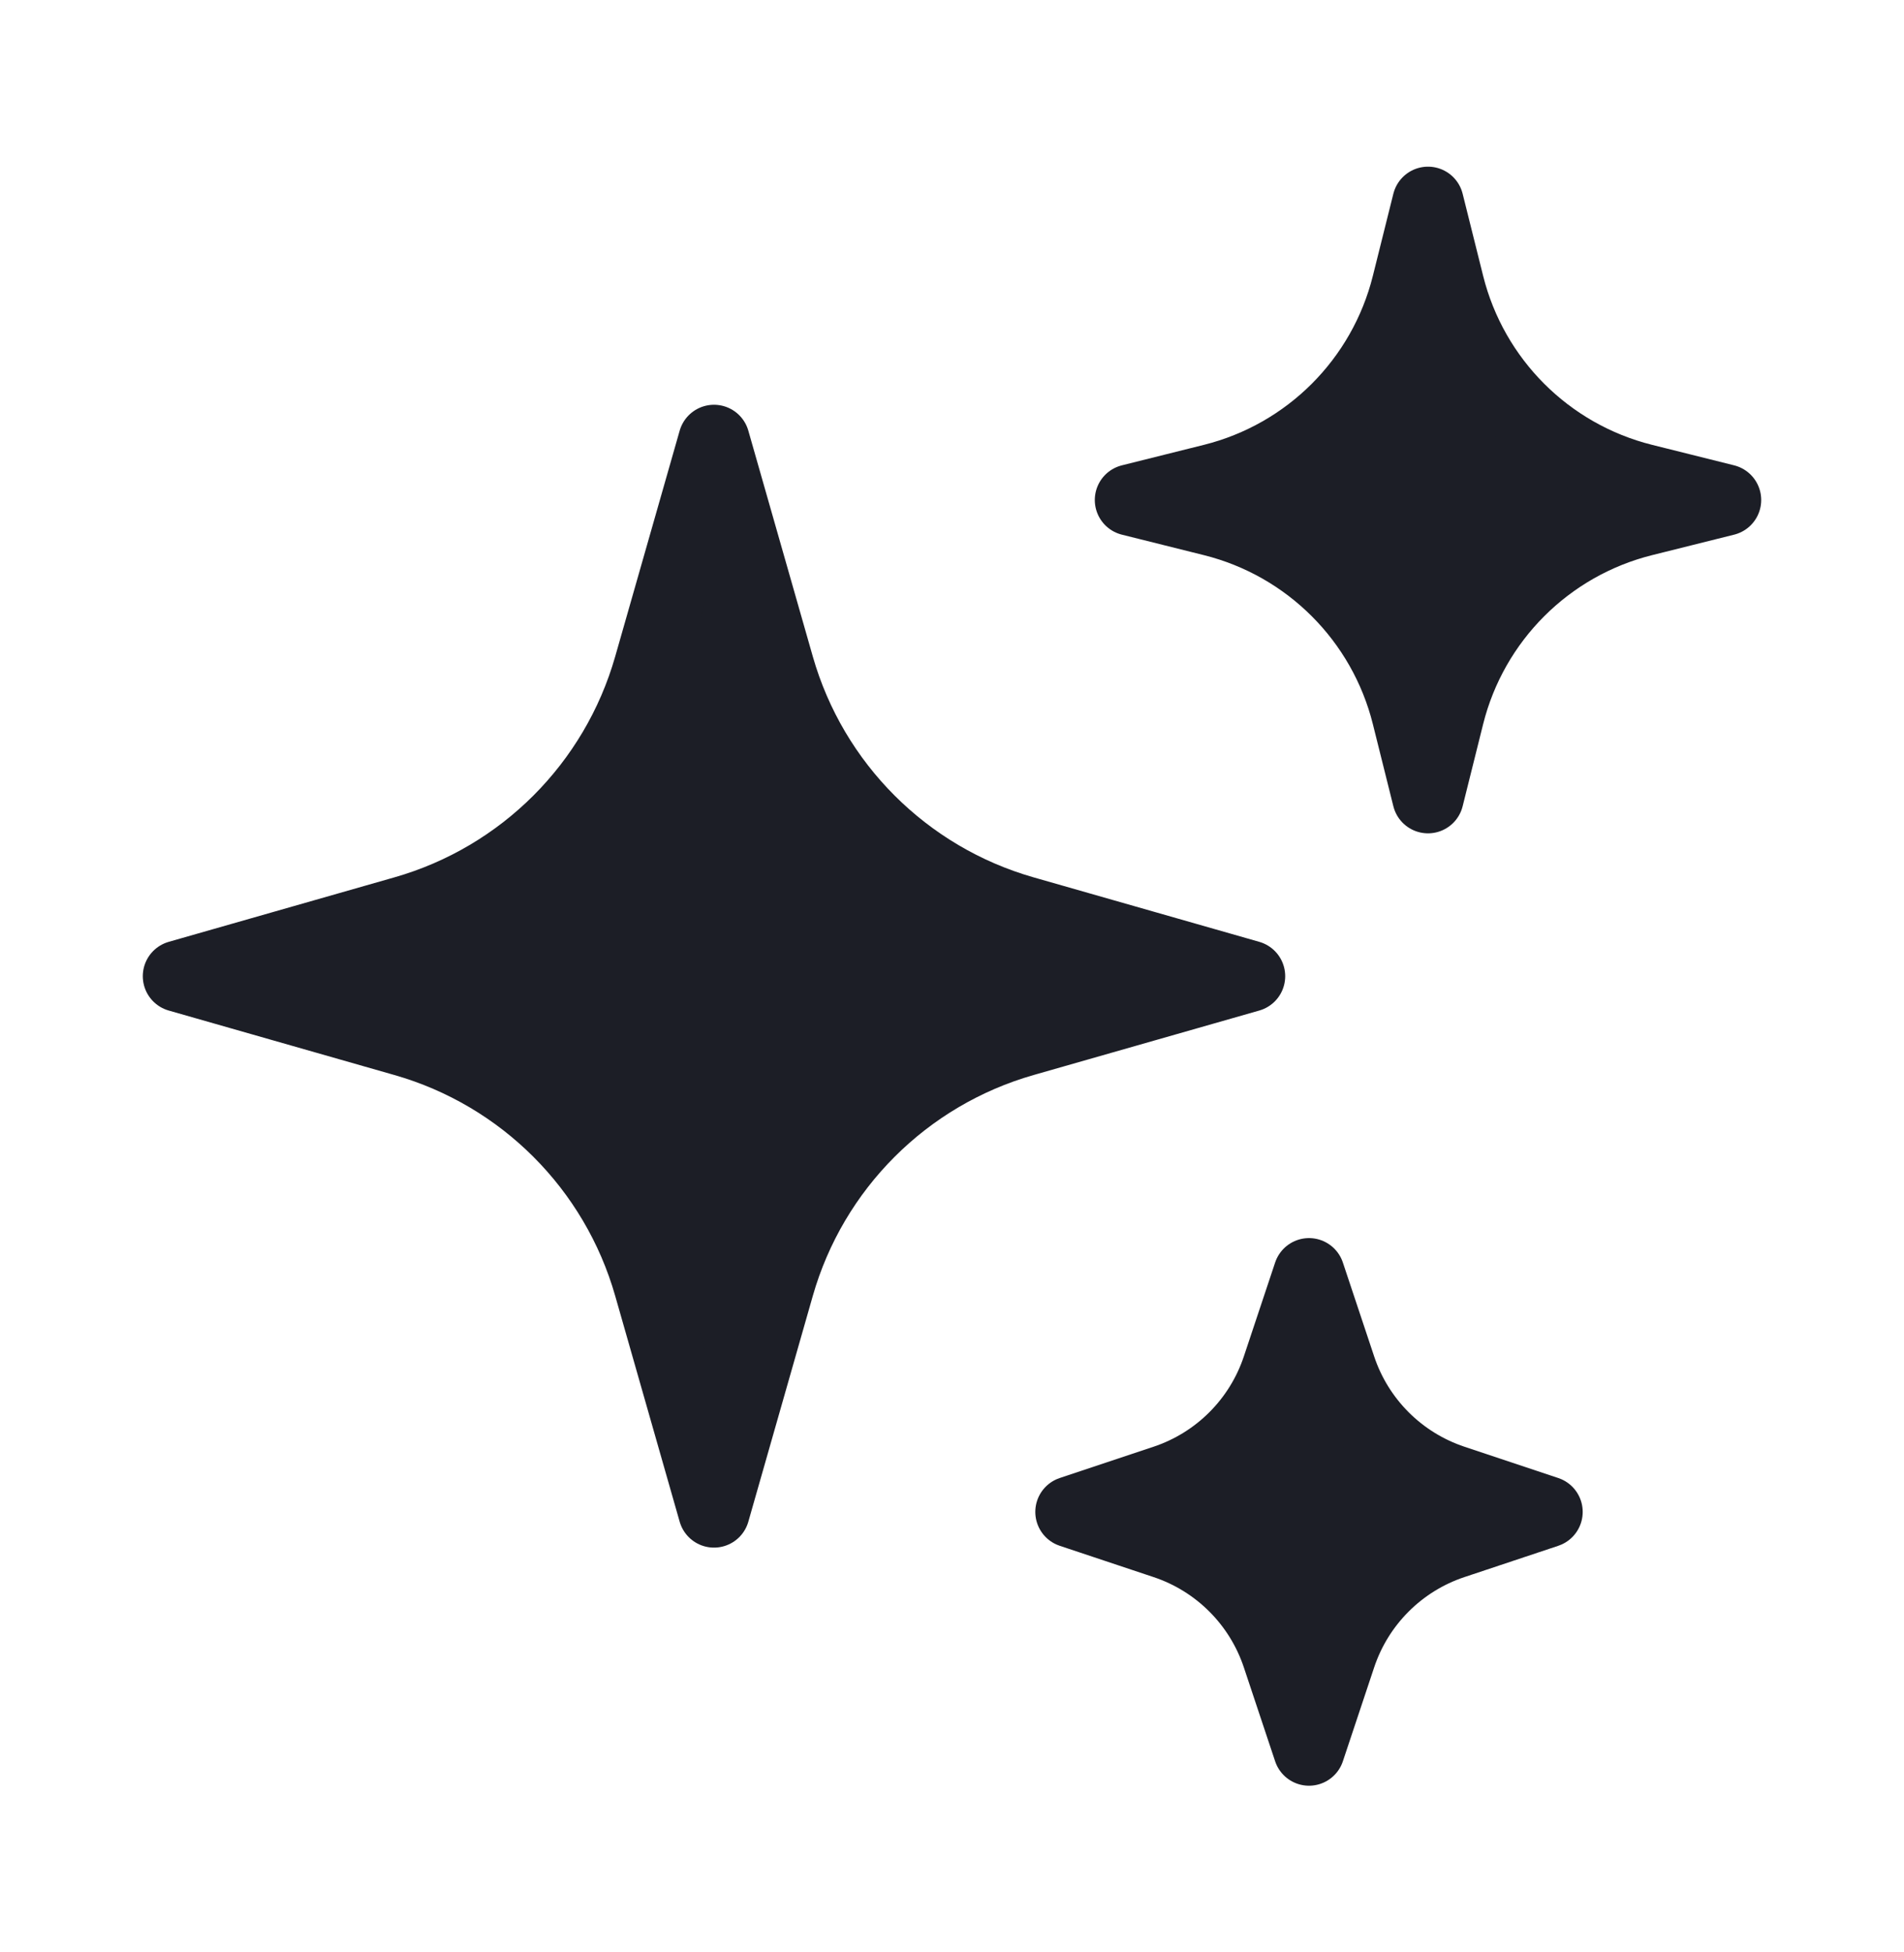
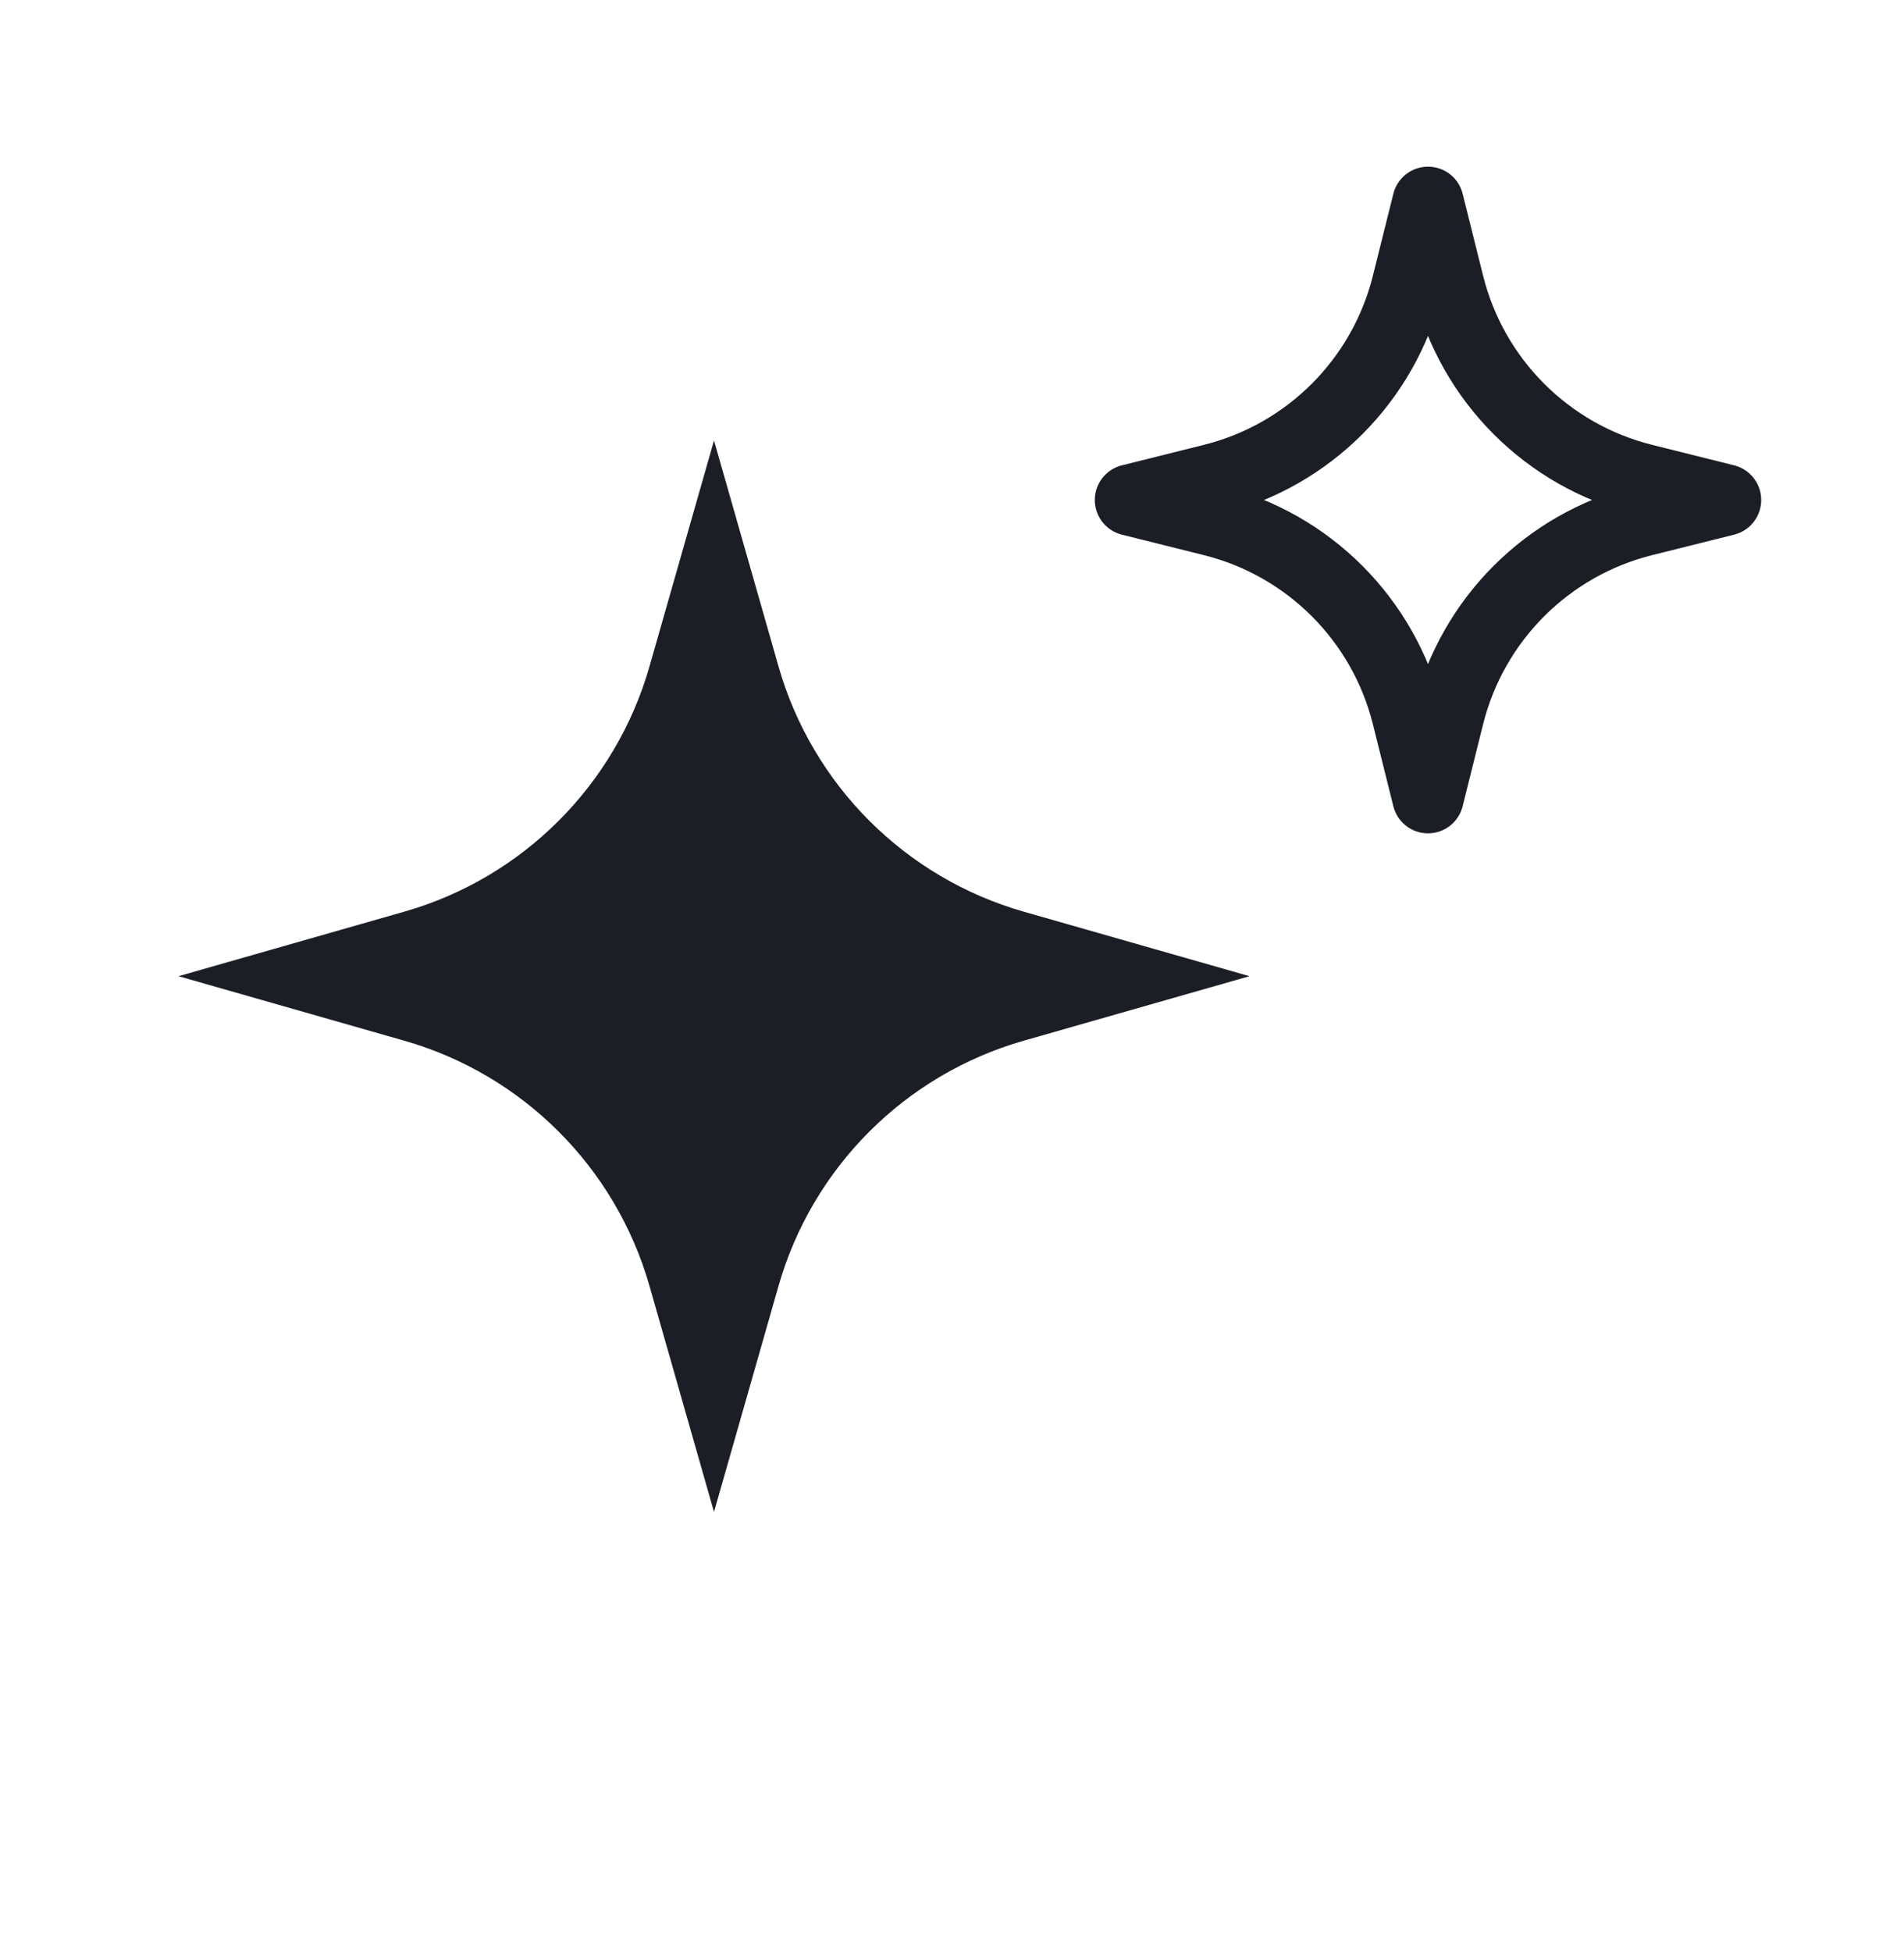
<svg xmlns="http://www.w3.org/2000/svg" width="40" height="41" viewBox="0 0 40 41" fill="none">
  <path d="M16.355 27.006L15 31.75L13.645 27.006C12.933 24.515 10.985 22.567 8.494 21.855L3.75 20.5L8.494 19.145C10.985 18.433 12.933 16.485 13.645 13.994L15 9.25L16.355 13.994C17.067 16.485 19.015 18.433 21.506 19.145L26.25 20.5L21.506 21.855C19.015 22.567 17.067 24.515 16.355 27.006Z" fill="#1C1E26" />
-   <path d="M30.431 15.024L30 16.75L29.569 15.024C29.065 13.009 27.491 11.435 25.476 10.931L23.75 10.5L25.476 10.069C27.491 9.565 29.065 7.991 29.569 5.976L30 4.25L30.431 5.976C30.935 7.991 32.509 9.565 34.524 10.069L36.25 10.5L34.524 10.931C32.509 11.435 30.935 13.009 30.431 15.024Z" fill="#1C1E26" />
-   <path d="M28.157 34.779L27.5 36.75L26.843 34.779C26.47 33.659 25.591 32.78 24.471 32.407L22.5 31.75L24.471 31.093C25.591 30.72 26.47 29.841 26.843 28.721L27.5 26.75L28.157 28.721C28.53 29.841 29.409 30.72 30.529 31.093L32.5 31.75L30.529 32.407C29.409 32.78 28.53 33.659 28.157 34.779Z" fill="#1C1E26" />
-   <path d="M16.355 27.006L15 31.75L13.645 27.006C12.933 24.515 10.985 22.567 8.494 21.855L3.75 20.5L8.494 19.145C10.985 18.433 12.933 16.485 13.645 13.994L15 9.25L16.355 13.994C17.067 16.485 19.015 18.433 21.506 19.145L26.25 20.5L21.506 21.855C19.015 22.567 17.067 24.515 16.355 27.006Z" stroke="#1C1E26" stroke-width="1.5" stroke-linecap="round" stroke-linejoin="round" />
  <path d="M30.431 15.024L30 16.75L29.569 15.024C29.065 13.009 27.491 11.435 25.476 10.931L23.75 10.5L25.476 10.069C27.491 9.565 29.065 7.991 29.569 5.976L30 4.25L30.431 5.976C30.935 7.991 32.509 9.565 34.524 10.069L36.25 10.5L34.524 10.931C32.509 11.435 30.935 13.009 30.431 15.024Z" stroke="#1C1E26" stroke-width="1.5" stroke-linecap="round" stroke-linejoin="round" />
-   <path d="M28.157 34.779L27.5 36.75L26.843 34.779C26.47 33.659 25.591 32.78 24.471 32.407L22.5 31.75L24.471 31.093C25.591 30.72 26.47 29.841 26.843 28.721L27.5 26.75L28.157 28.721C28.53 29.841 29.409 30.72 30.529 31.093L32.5 31.75L30.529 32.407C29.409 32.78 28.53 33.659 28.157 34.779Z" stroke="#1C1E26" stroke-width="1.5" stroke-linecap="round" stroke-linejoin="round" />
</svg>